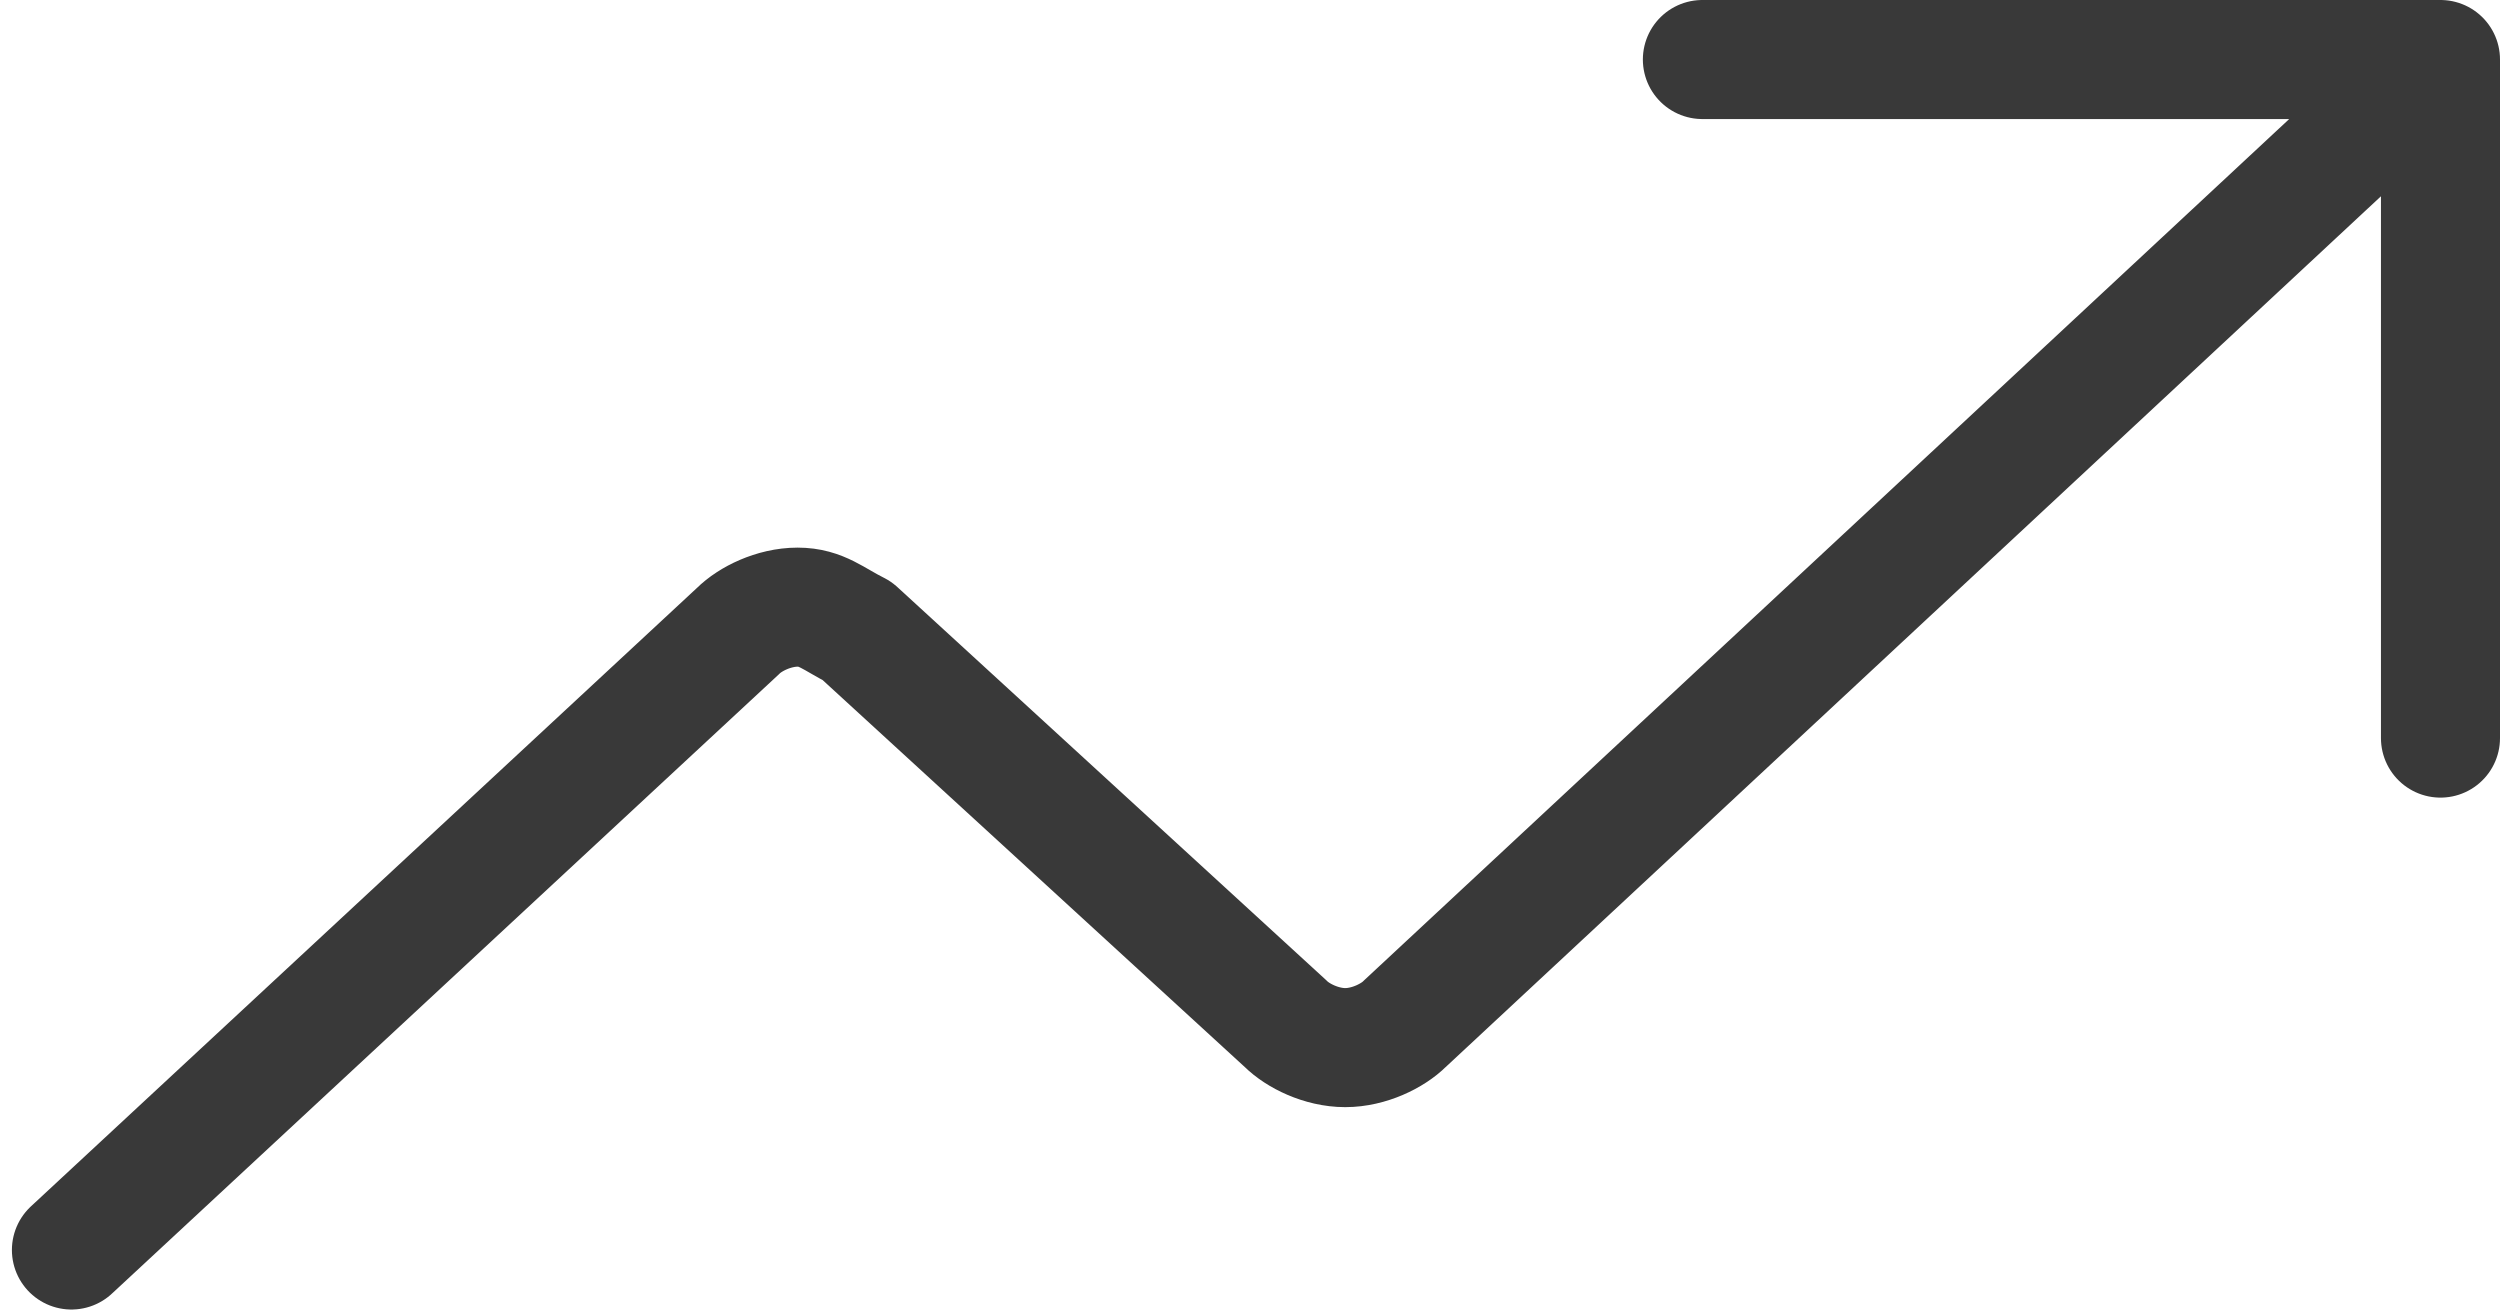
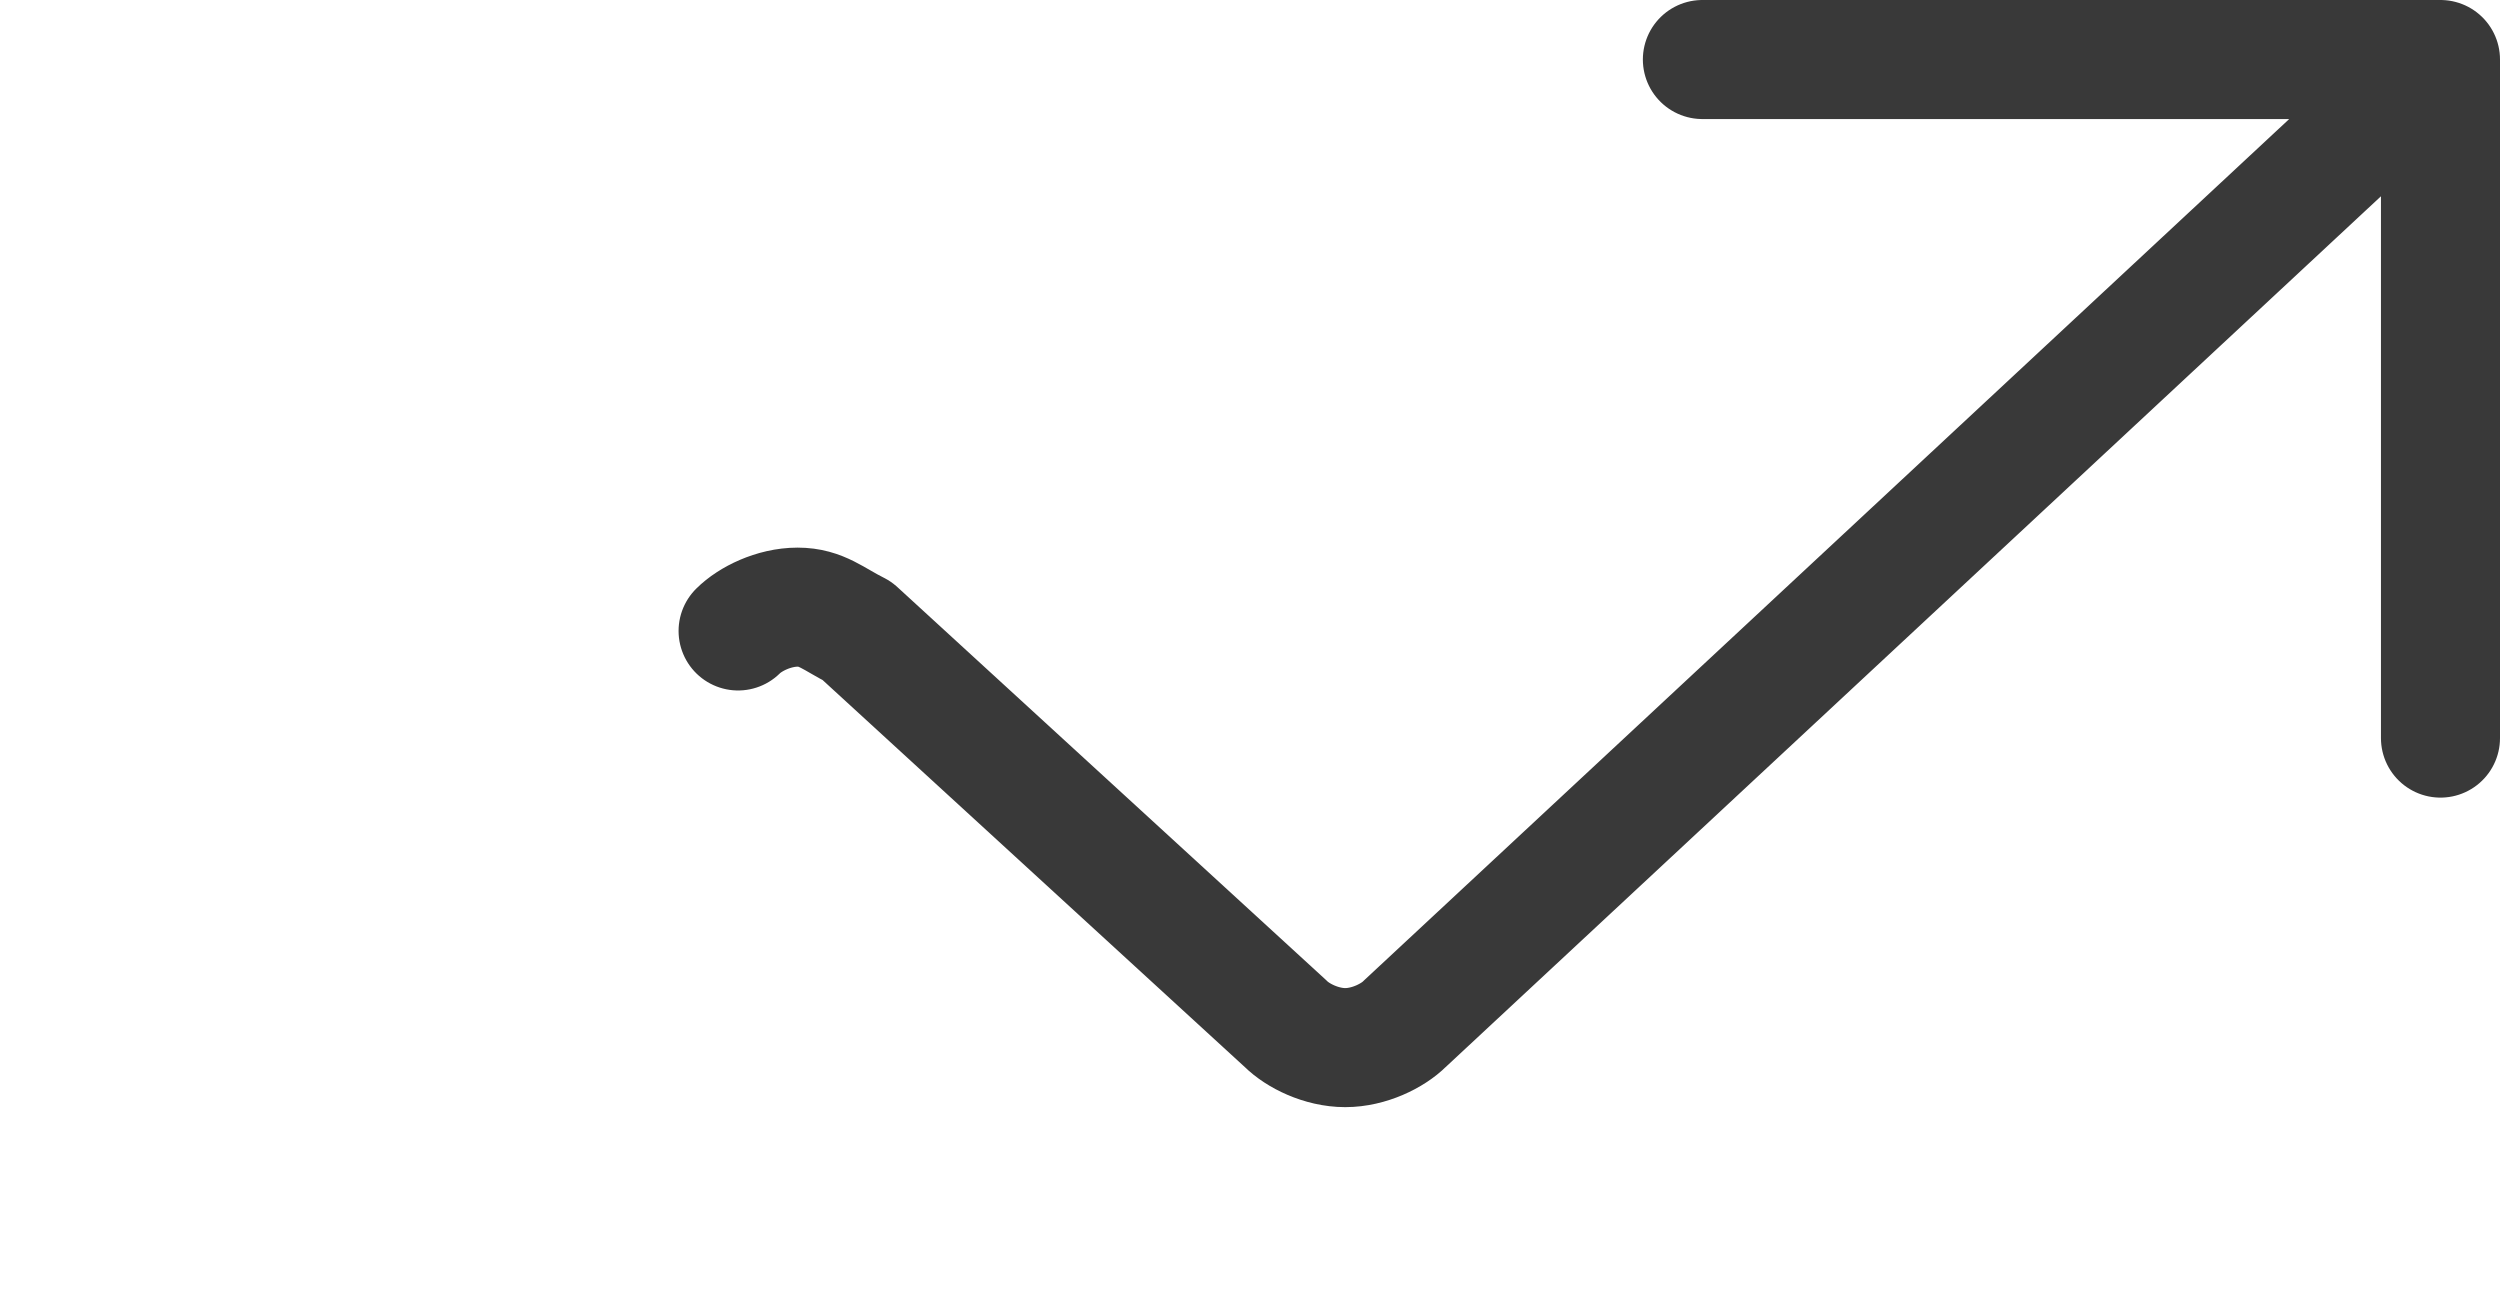
<svg xmlns="http://www.w3.org/2000/svg" version="1.1" id="Calque_1" x="0px" y="0px" viewBox="0 0 21 11" style="enable-background:new 0 0 21 11;" xml:space="preserve">
  <style type="text/css">
	.st0{fill:none;stroke:#393939;stroke-linecap:round;stroke-linejoin:round;}
</style>
-   <path class="st0" d="M14.3,0.5h6.2 M20.5,0.5v5.7 M20.5,0.5l-8.7,8.1c-0.1,0.1-0.3,0.2-0.5,0.2c-0.2,0-0.4-0.1-0.5-0.2L7.2,5.3  C7,5.2,6.9,5.1,6.7,5.1c-0.2,0-0.4,0.1-0.5,0.2l-5.6,5.2" />
+   <path class="st0" d="M14.3,0.5h6.2 M20.5,0.5v5.7 M20.5,0.5l-8.7,8.1c-0.1,0.1-0.3,0.2-0.5,0.2c-0.2,0-0.4-0.1-0.5-0.2L7.2,5.3  C7,5.2,6.9,5.1,6.7,5.1c-0.2,0-0.4,0.1-0.5,0.2" />
</svg>